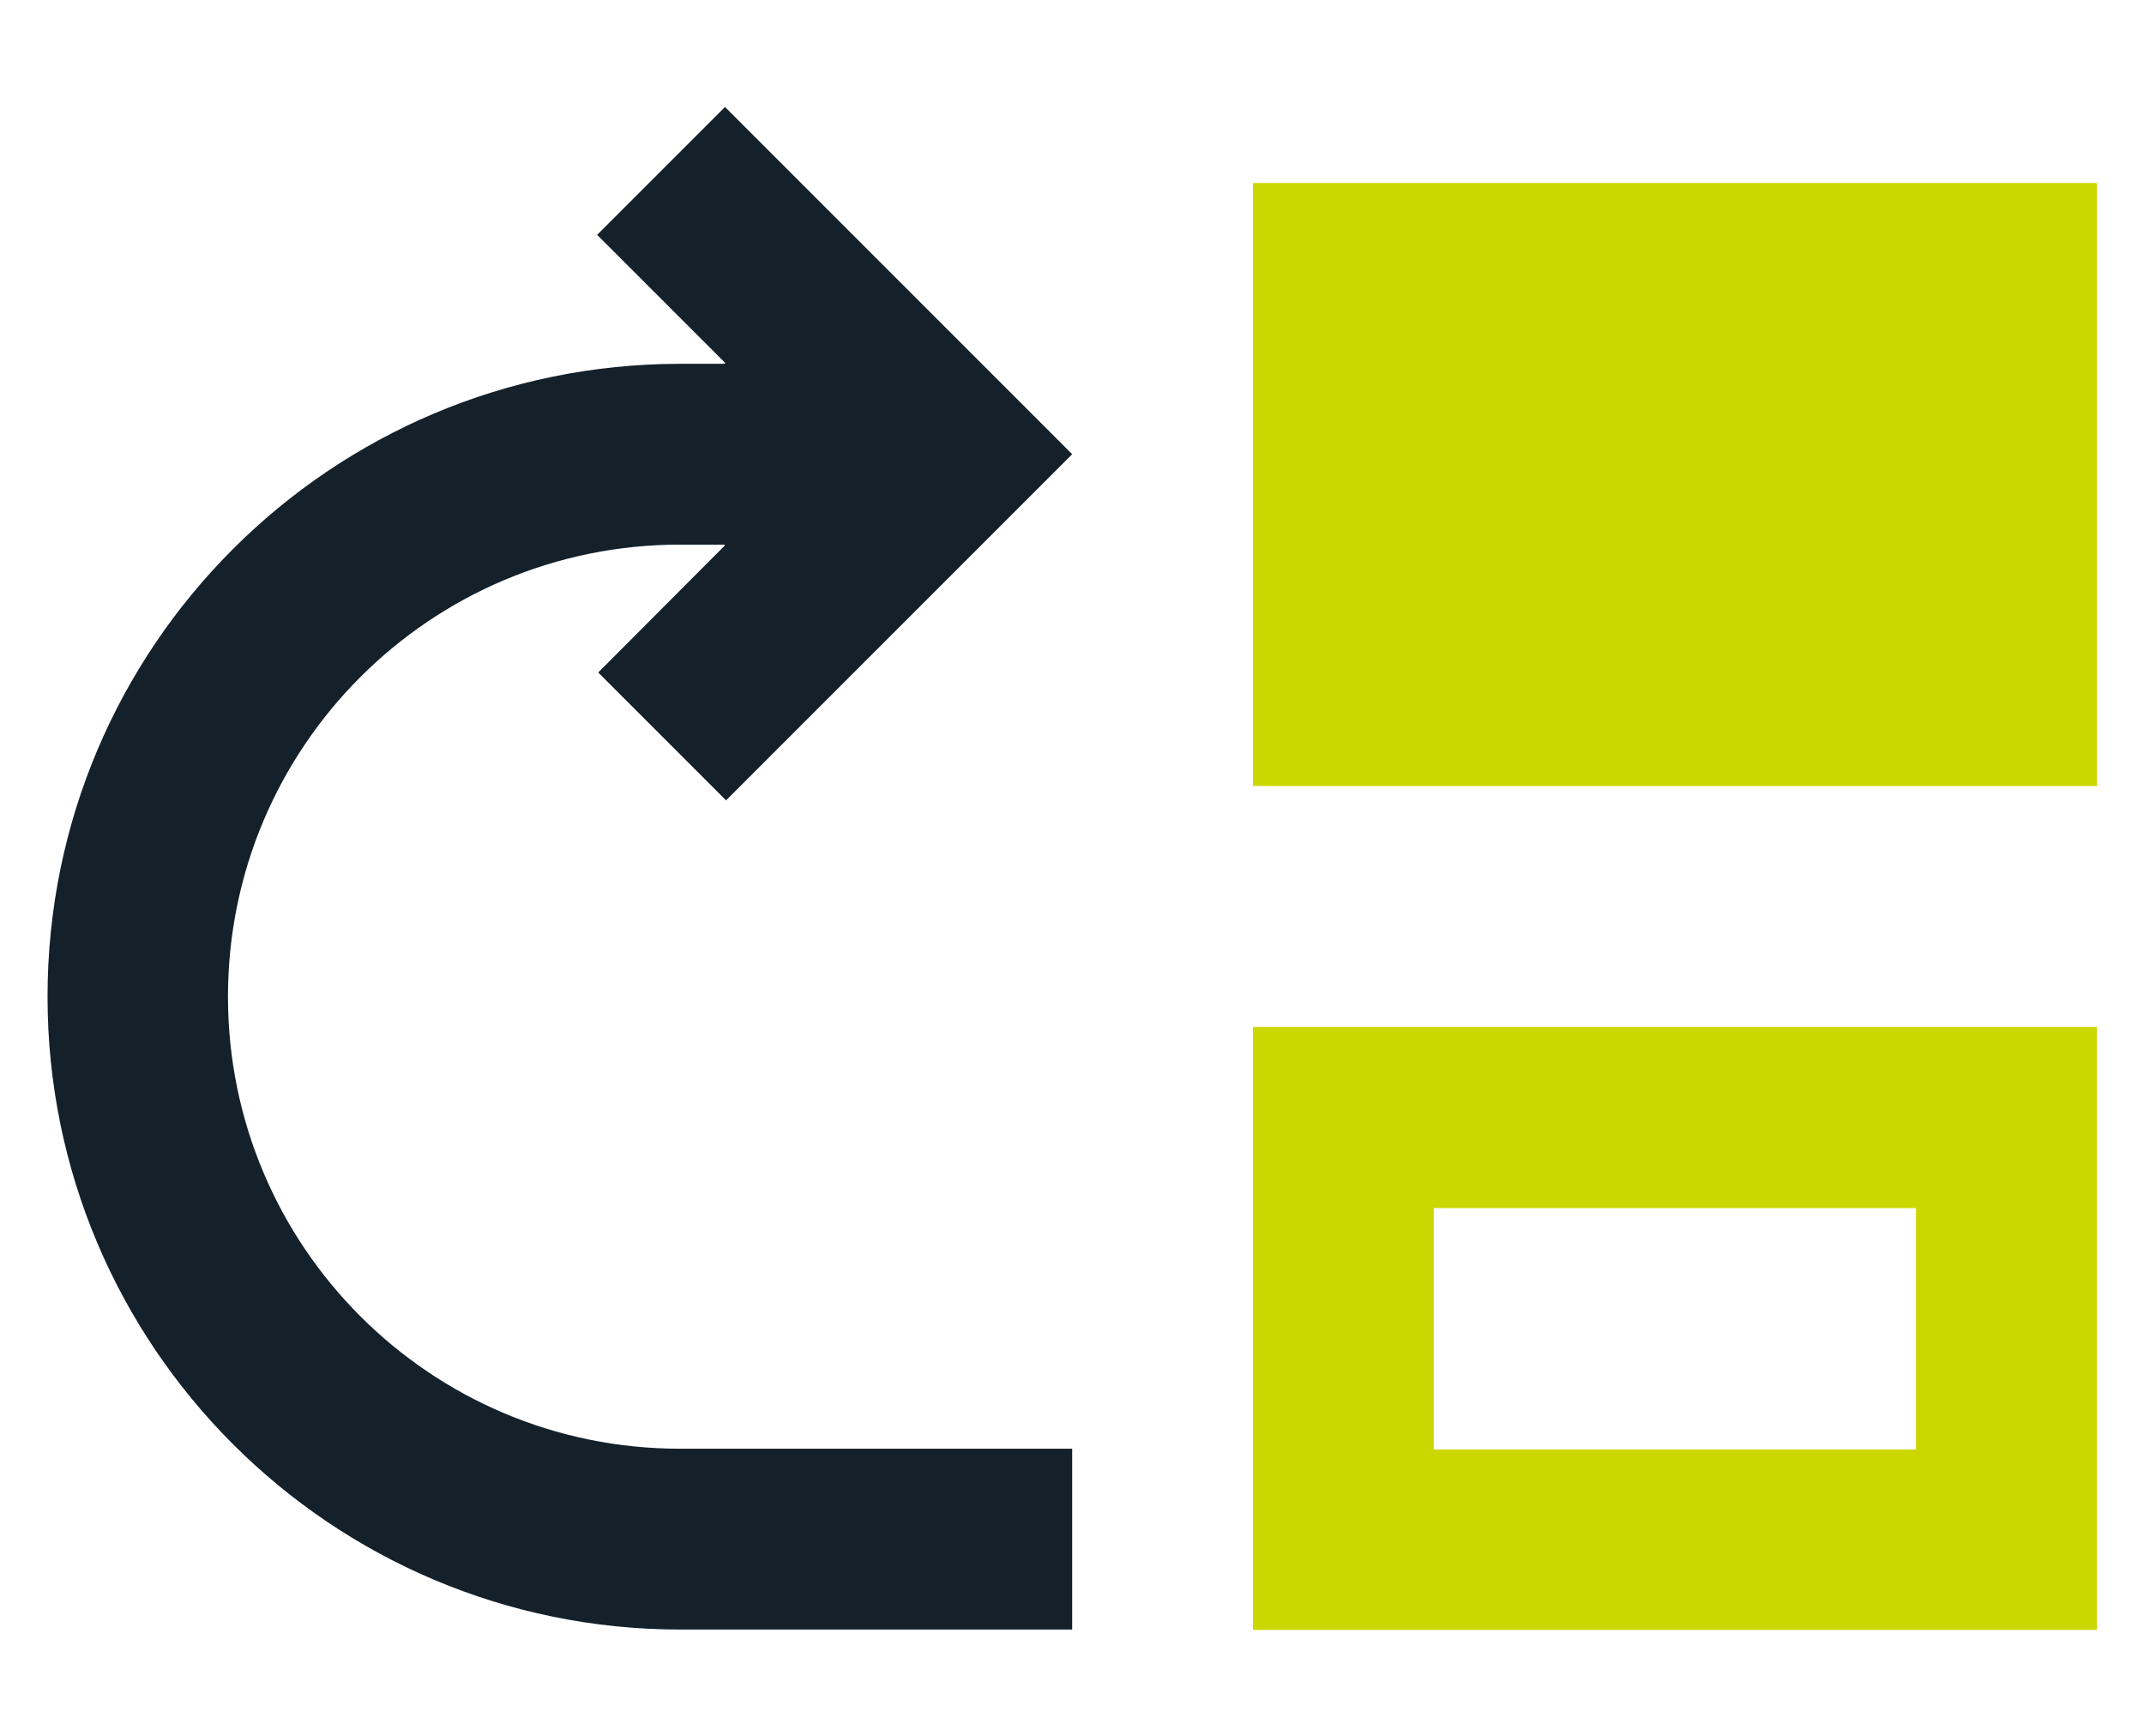
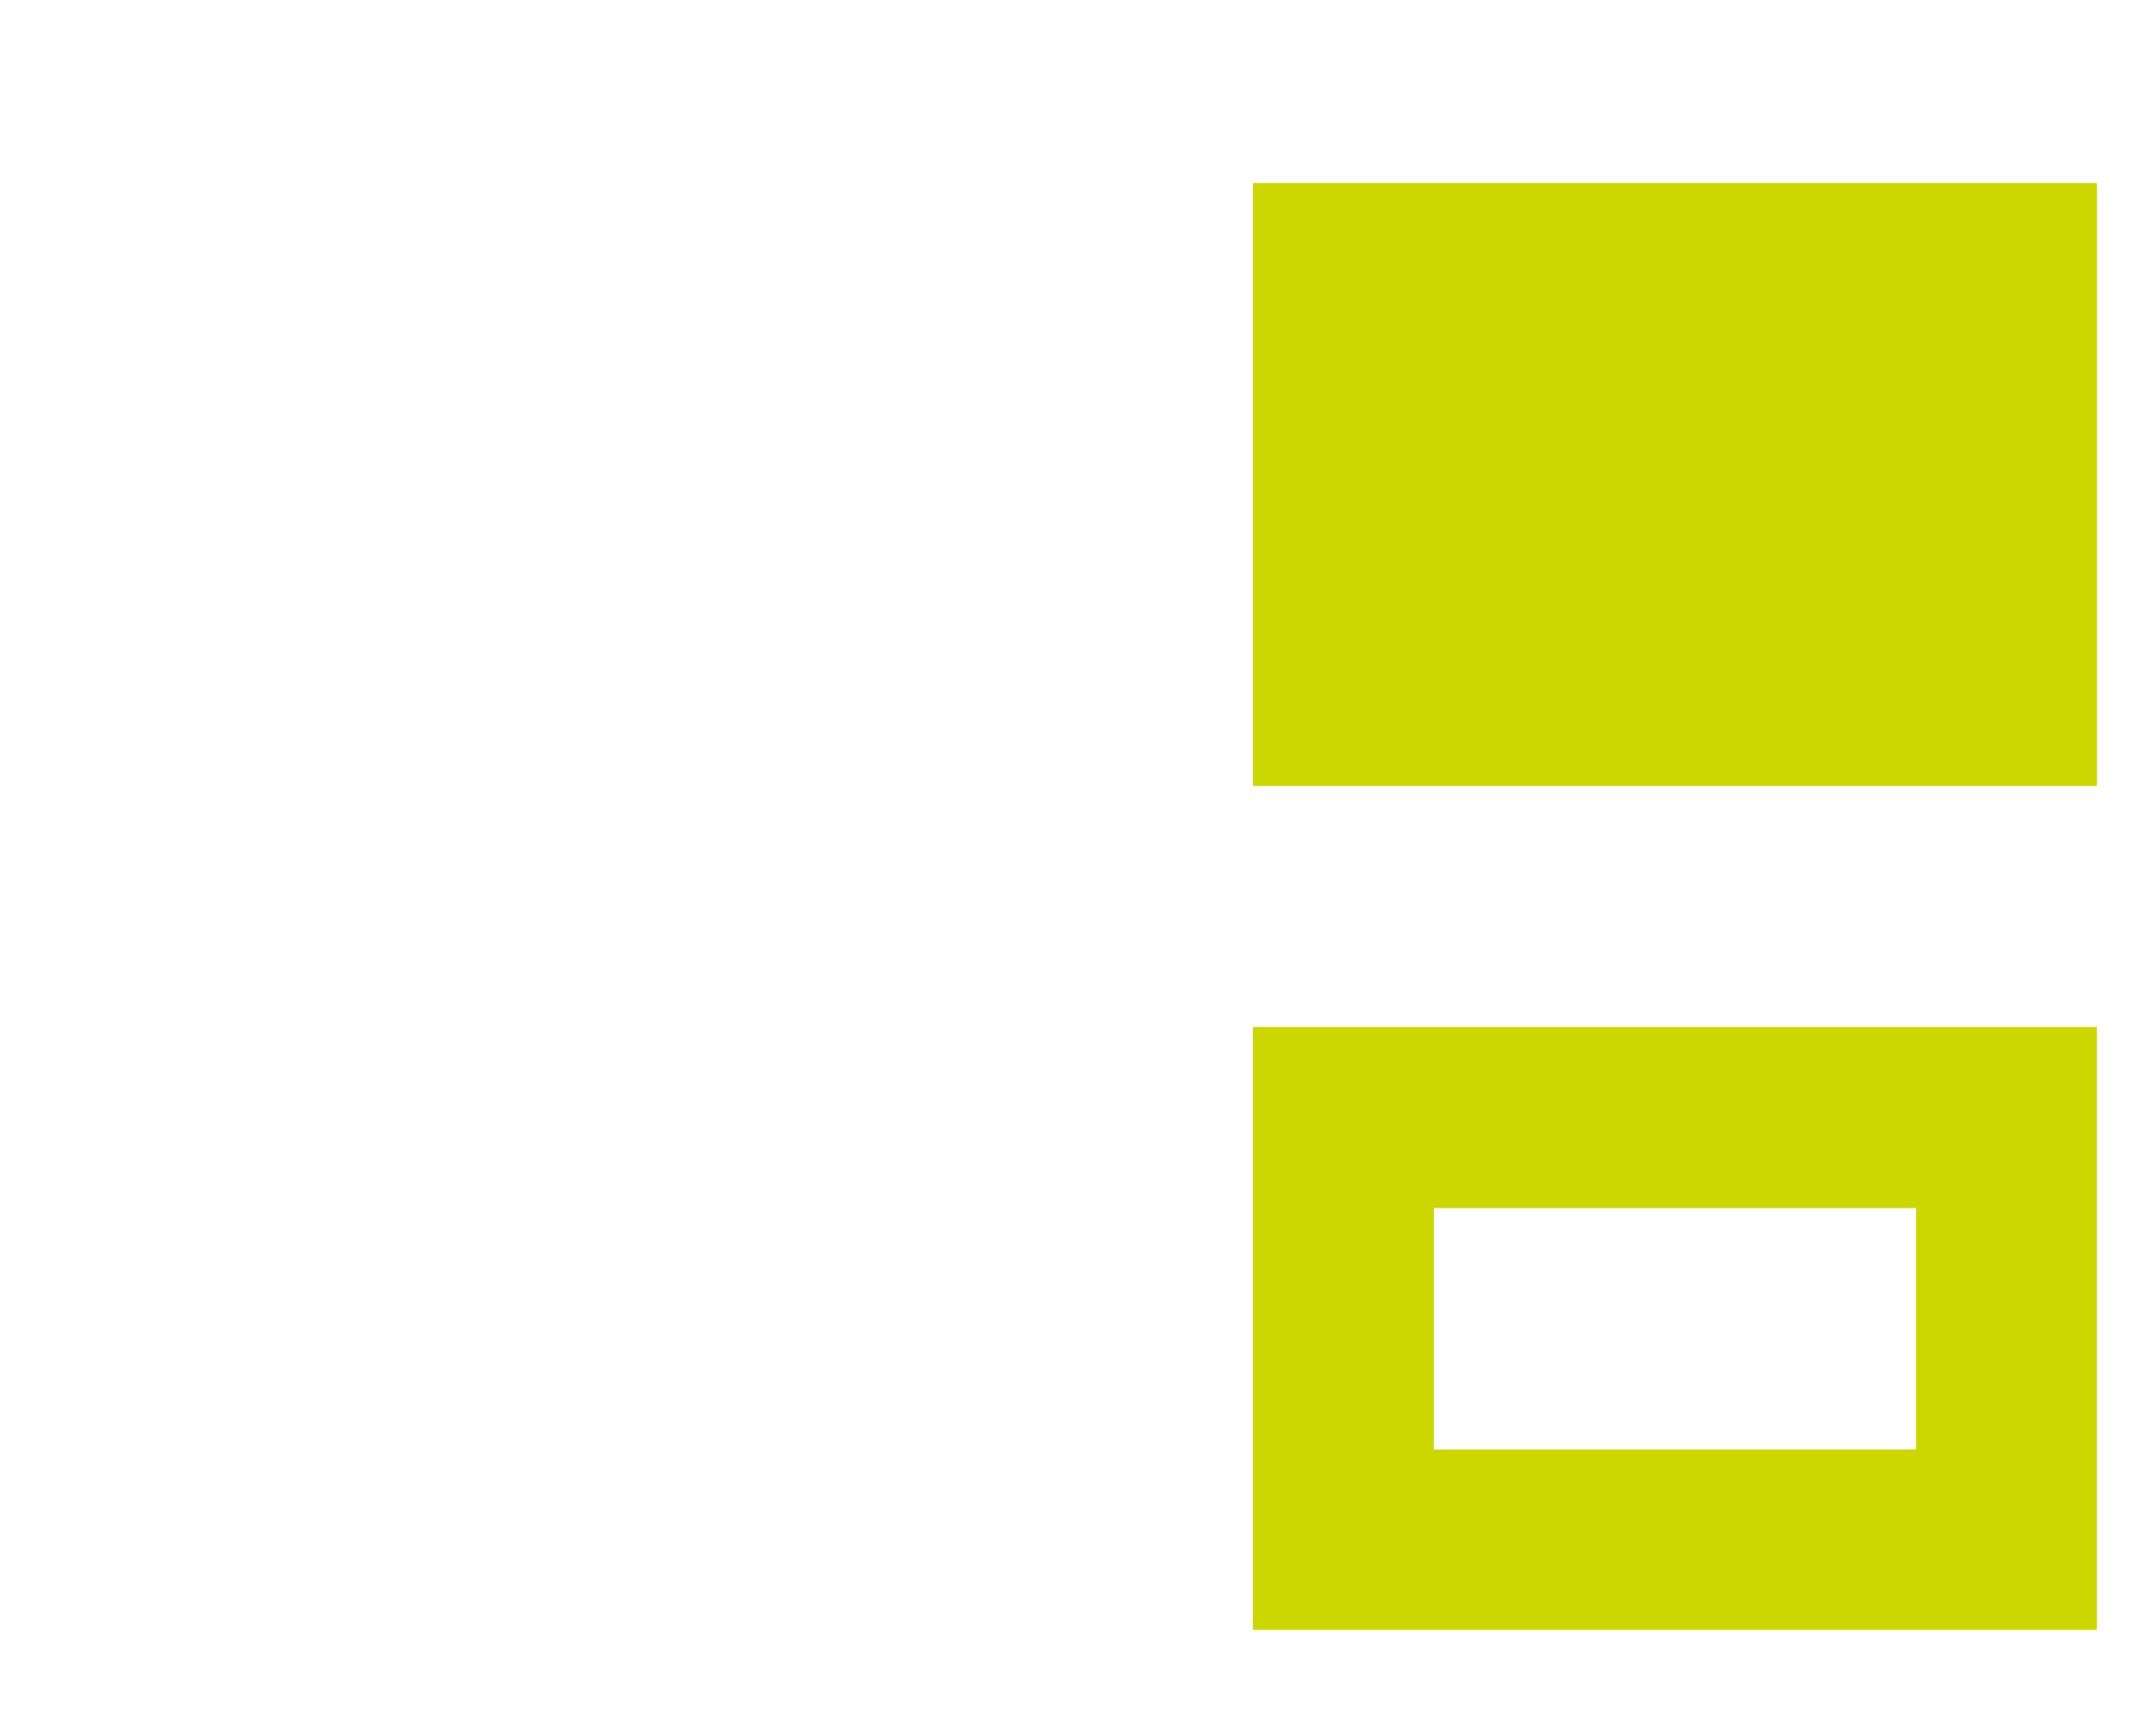
<svg xmlns="http://www.w3.org/2000/svg" version="1.1" id="Ebene_1" x="0px" y="0px" viewBox="0 0 595.3 481.9" enable-background="new 0 0 595.3 481.9" xml:space="preserve">
  <g>
    <g>
      <rect x="347.9" y="50.8" fill="#CCD600" width="234.3" height="167.4" />
      <path fill="#CCD600" d="M347.9,452.5h234.3V285.1H347.9V452.5z M398.1,335.4H532v67H398.1V335.4z" />
-       <path fill="#14212B" d="M166.1,186.7l35.5,35.5l96.1-96.1l-96.4-96.4l-35.5,35.5l35.5,35.5v0.3h-12.4    c-97.1,0-175.7,78.7-175.7,175.7s78.7,175.7,175.7,175.7h108.8v-50.2H188.8c-69.3,0-125.5-56.2-125.5-125.5    s56.2-125.5,125.5-125.5h12.4v0.3L166.1,186.7z" />
    </g>
  </g>
</svg>